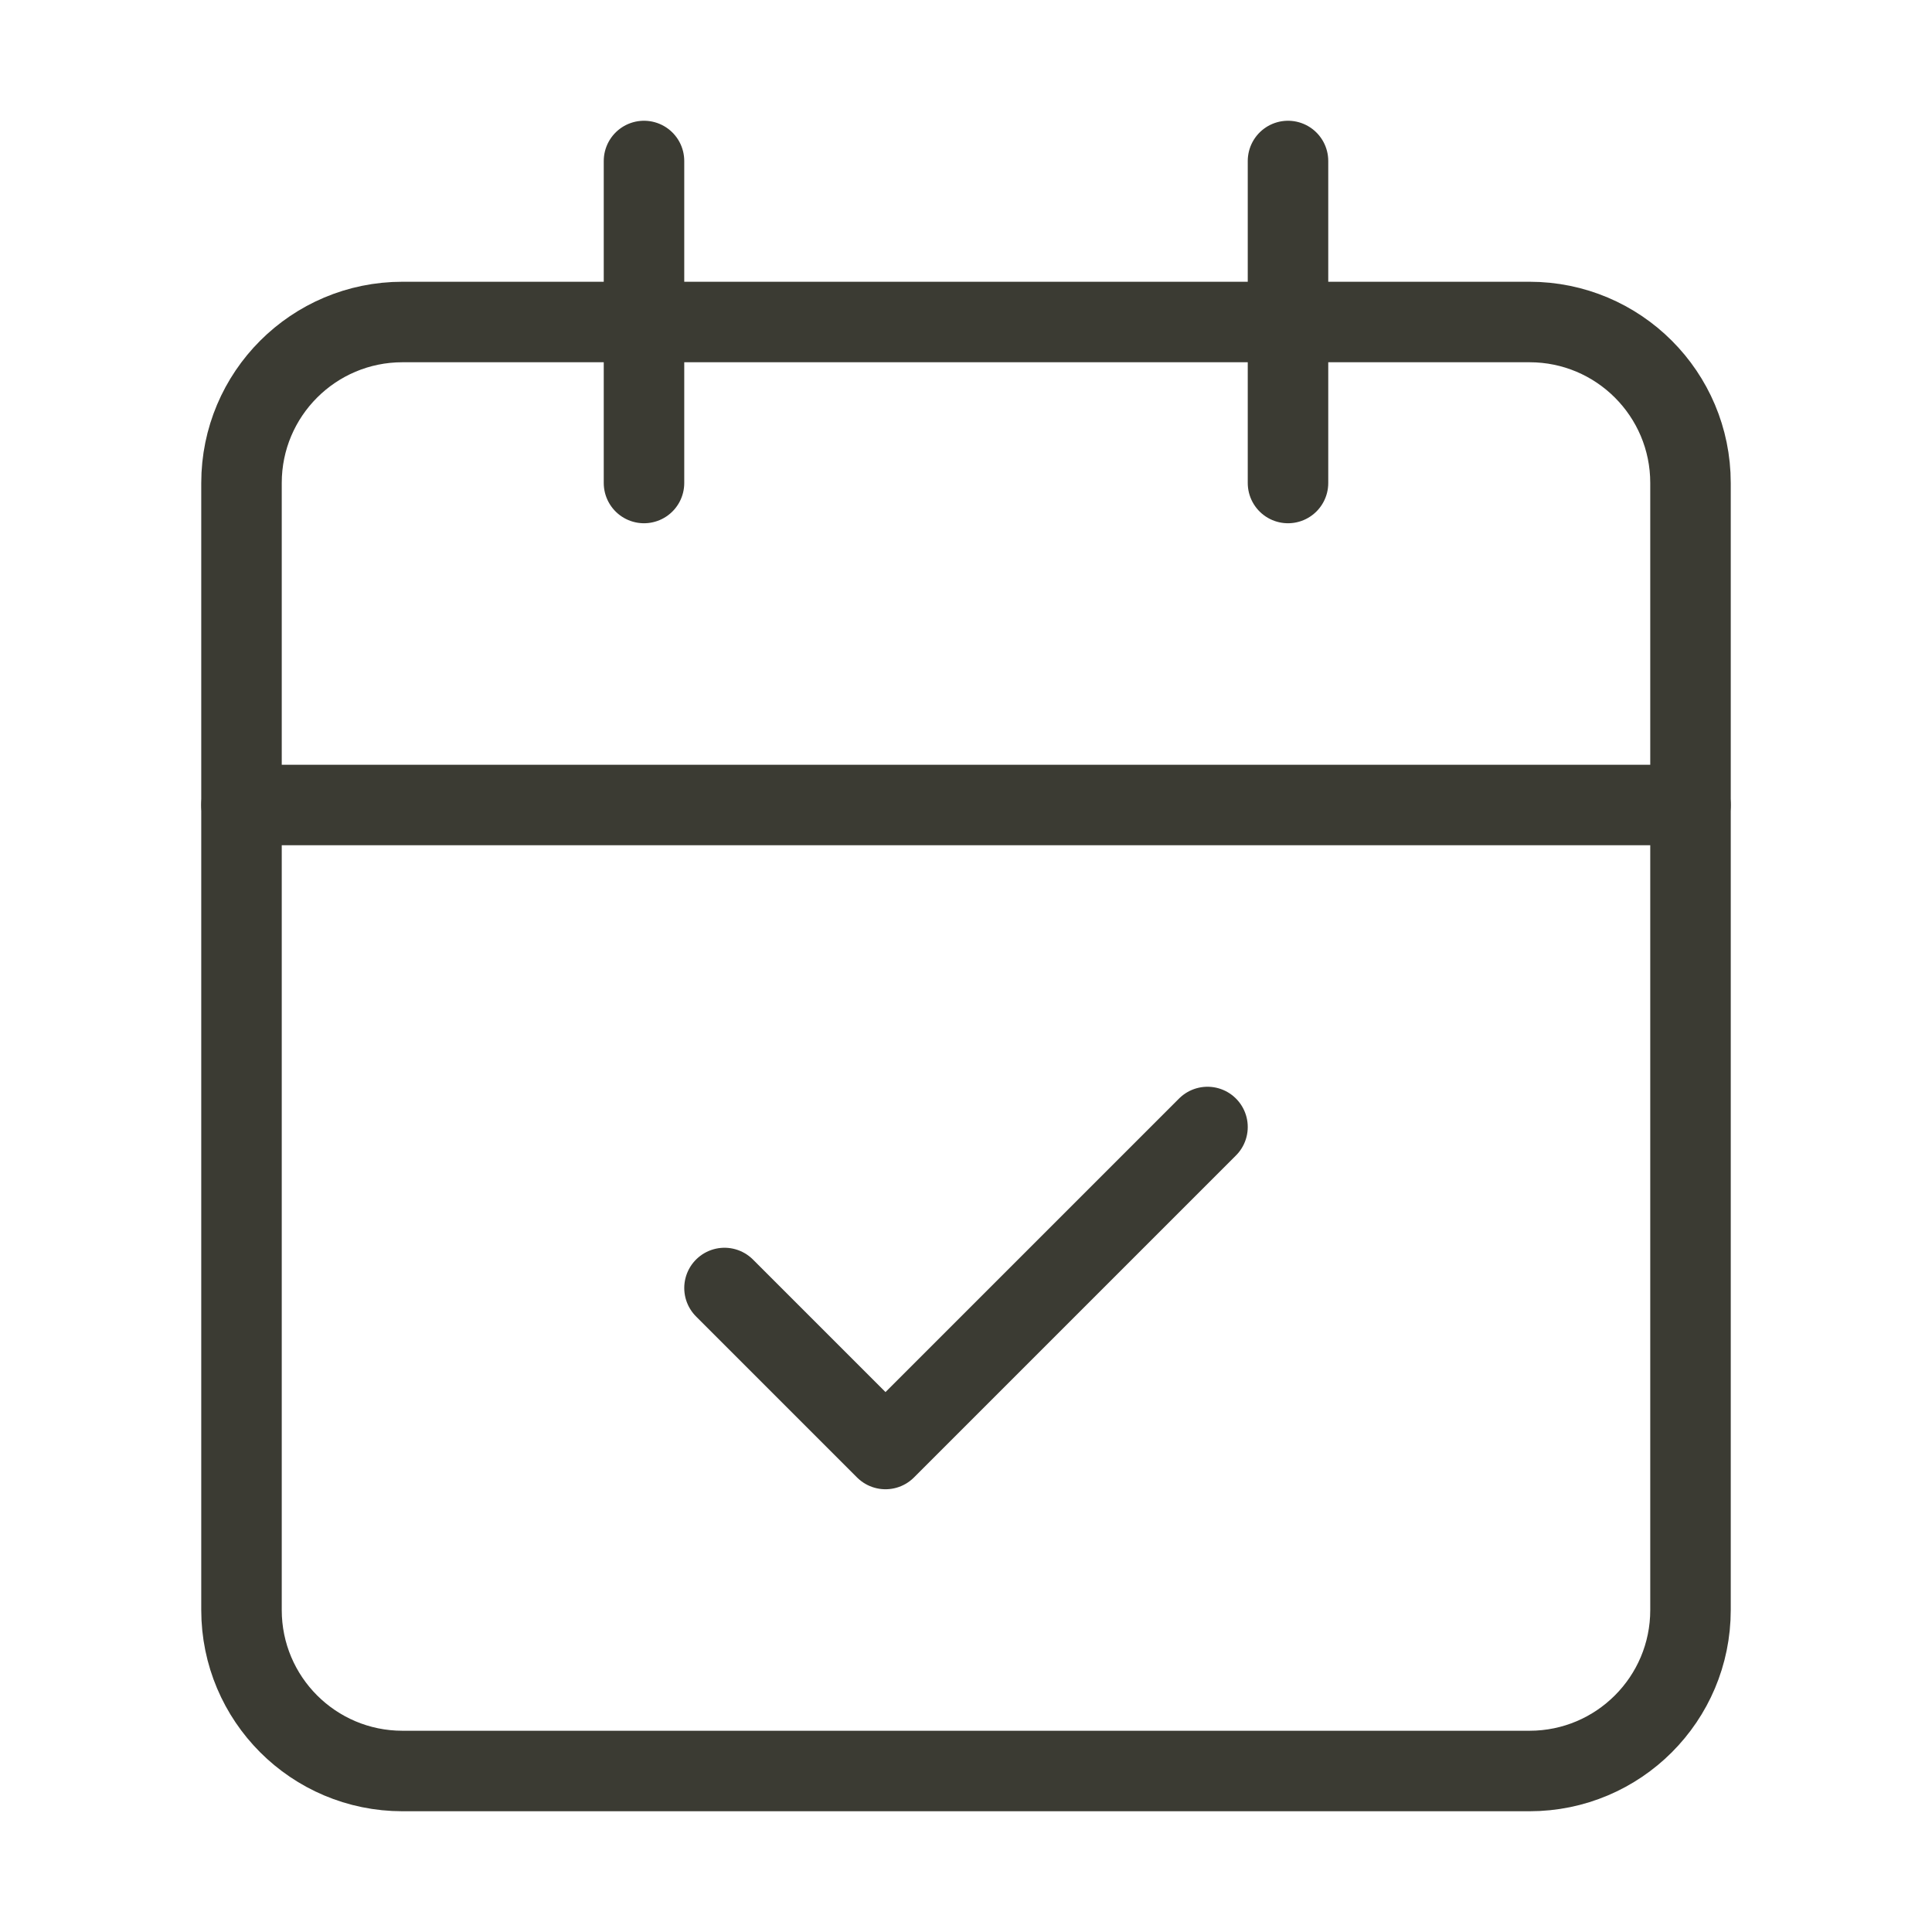
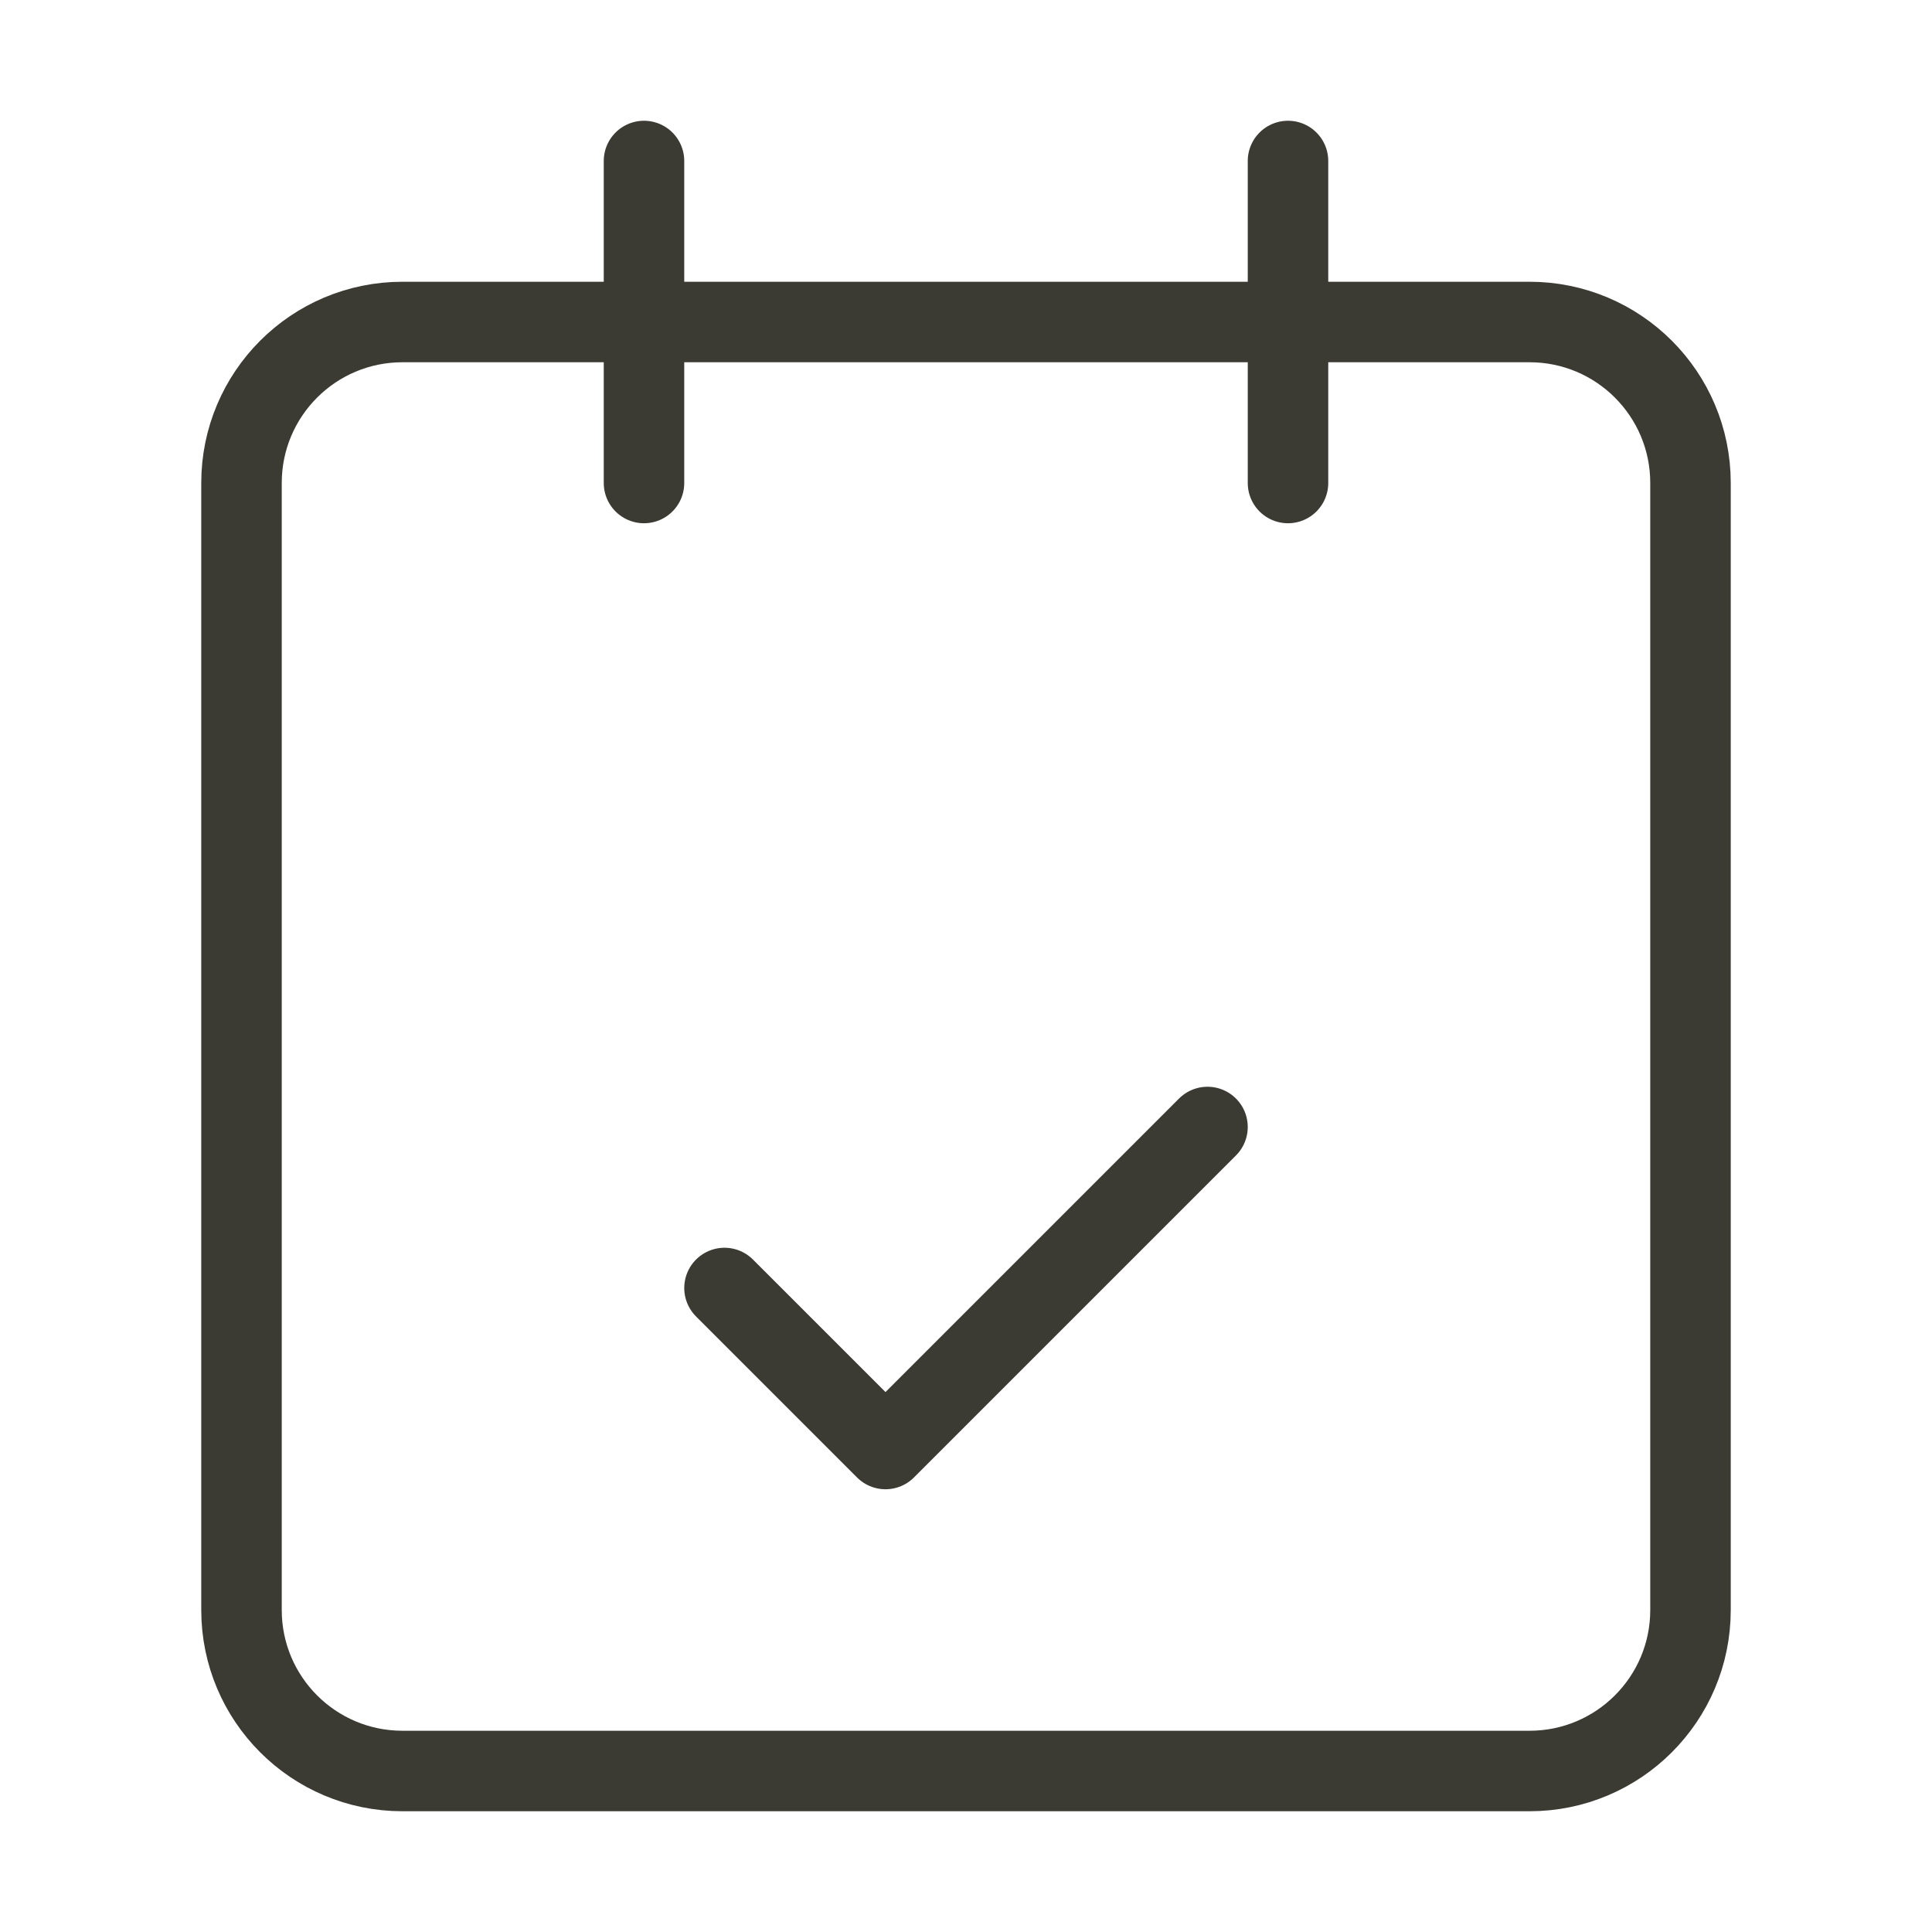
<svg xmlns="http://www.w3.org/2000/svg" width="24" height="24" viewBox="0 0 24 24" fill="none">
  <path d="M19 4H5C3.895 4 3 4.895 3 6V20C3 21.105 3.895 22 5 22H19C20.105 22 21 21.105 21 20V6C21 4.895 20.105 4 19 4Z" stroke="#3B3B33" stroke-linecap="round" stroke-linejoin="round" />
  <path d="M16 2V6" stroke="#3B3B33" stroke-linecap="round" stroke-linejoin="round" />
  <path d="M8 2V6" stroke="#3B3B33" stroke-linecap="round" stroke-linejoin="round" />
-   <path d="M3 10H21" stroke="#3B3B33" stroke-linecap="round" stroke-linejoin="round" />
  <path d="M9 16L11 18L15 14" stroke="#3B3B33" stroke-linecap="round" stroke-linejoin="round" />
</svg>